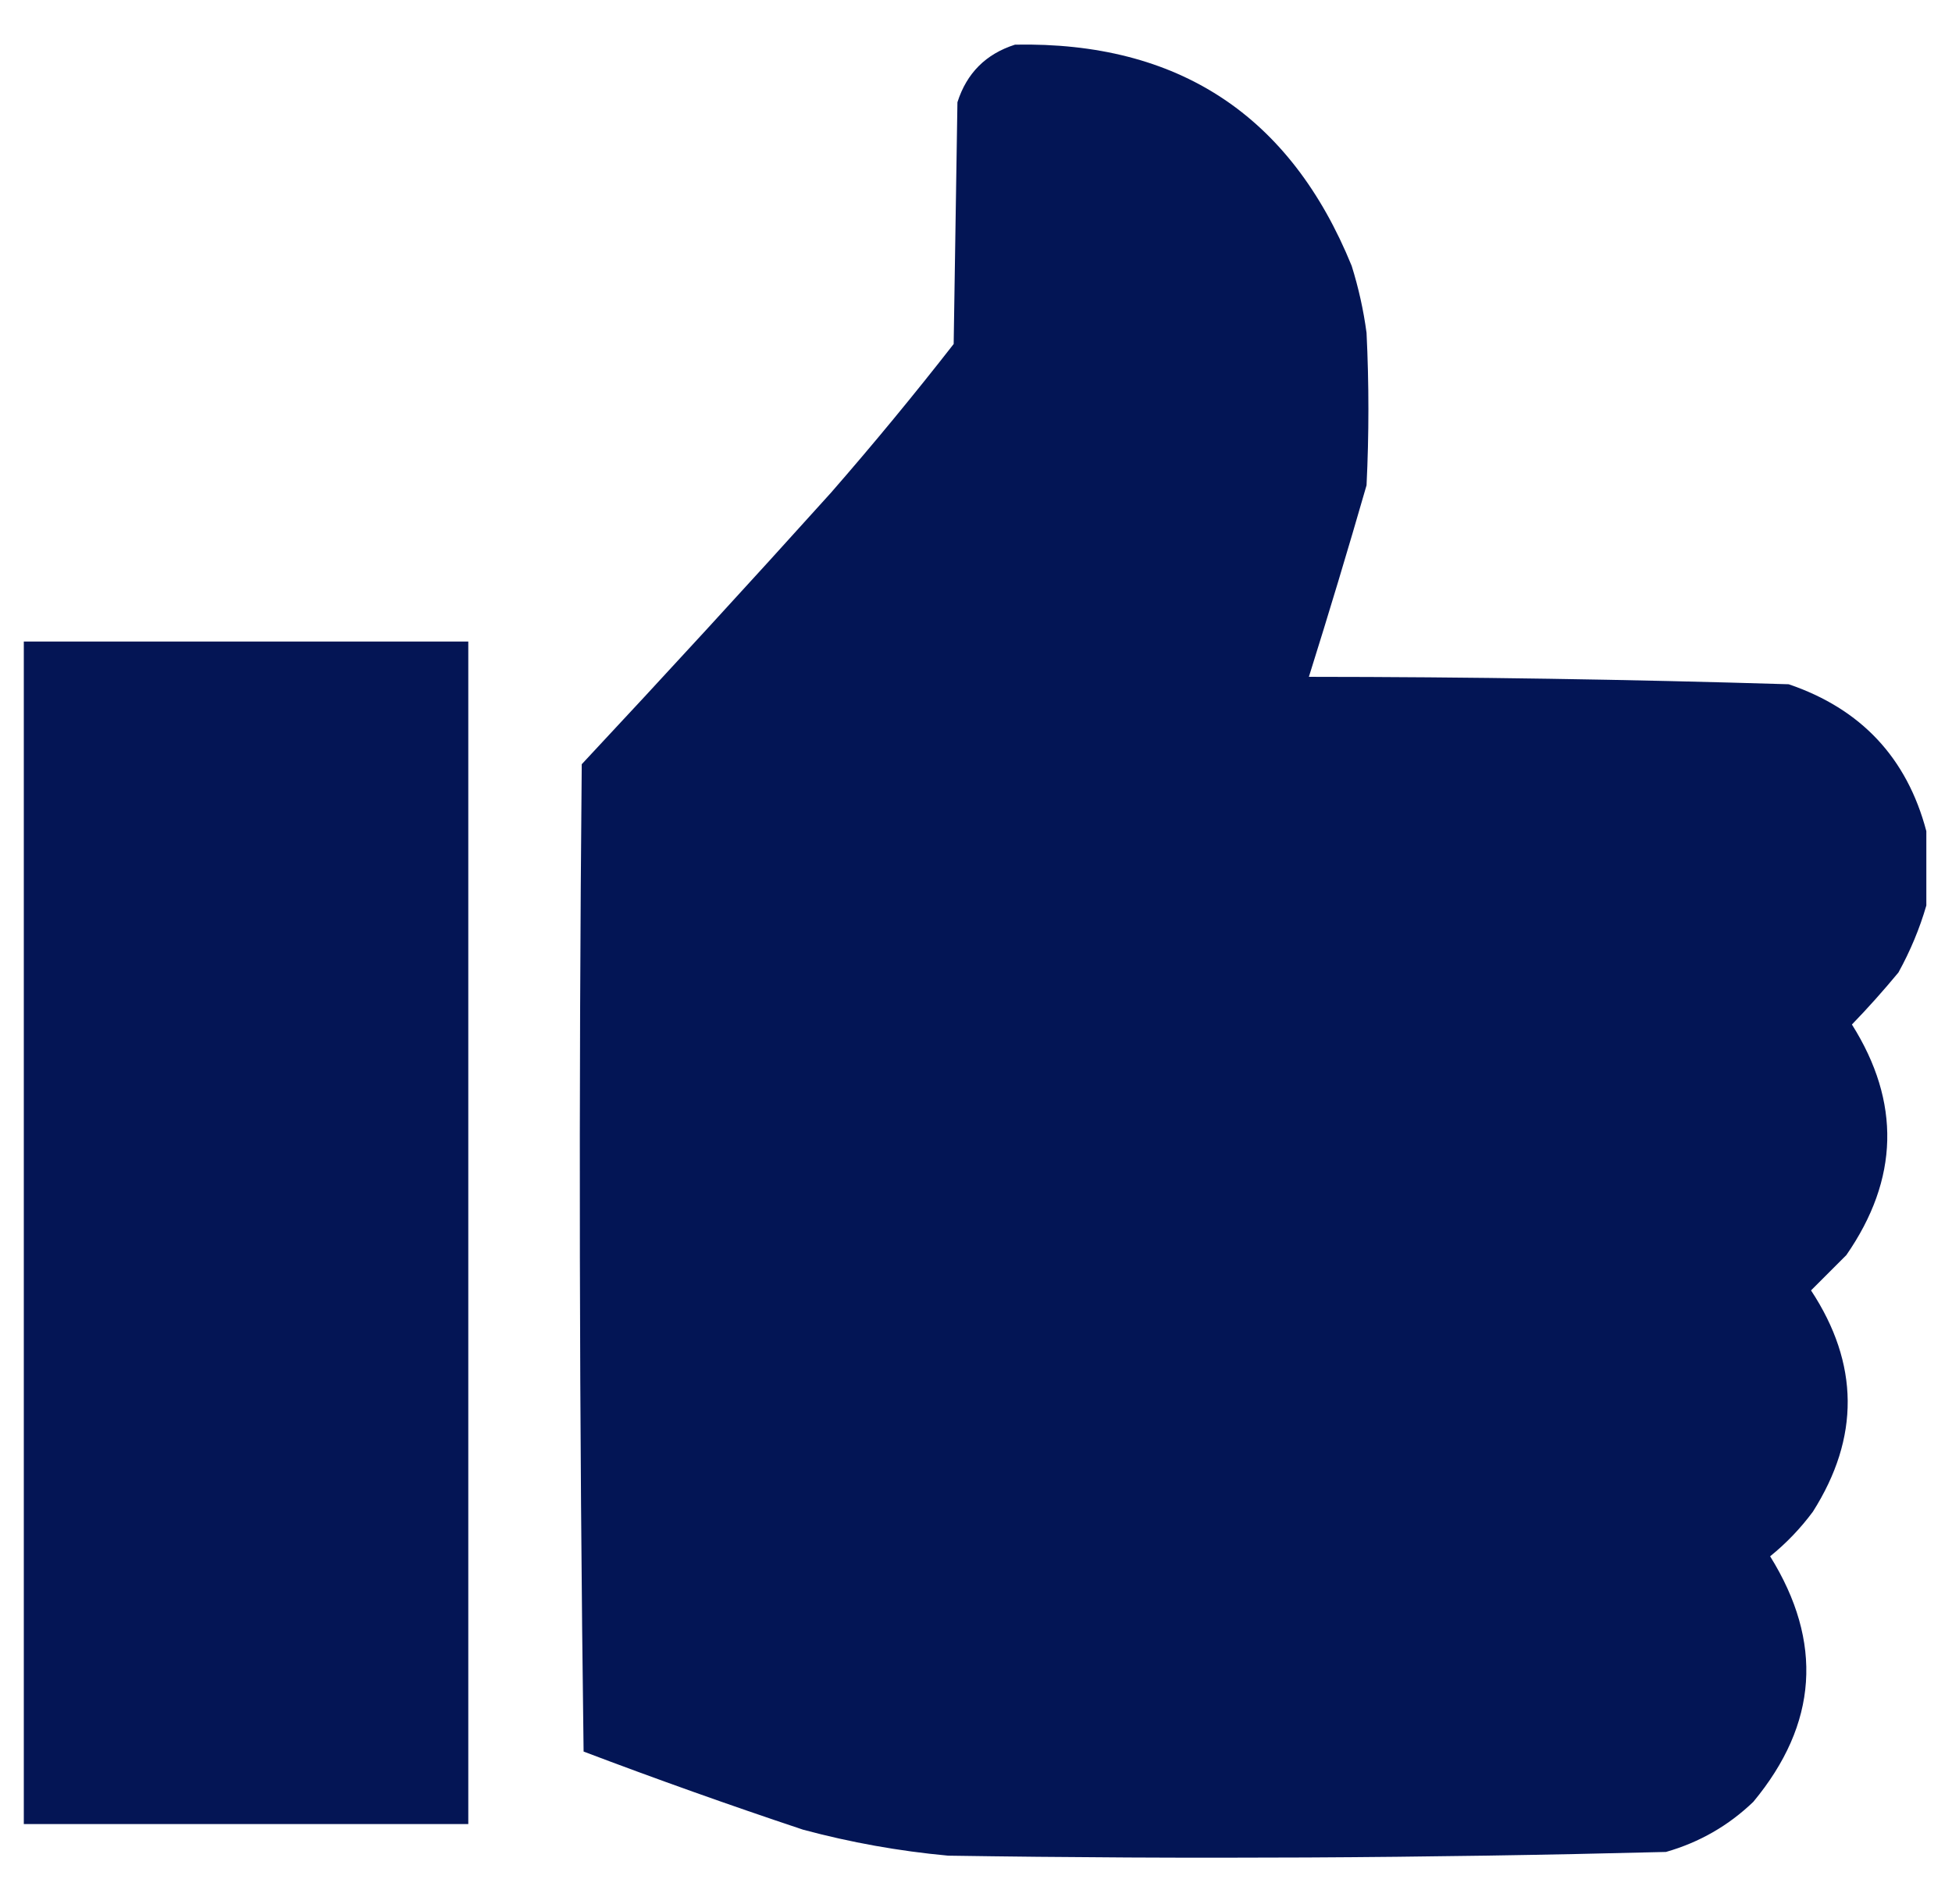
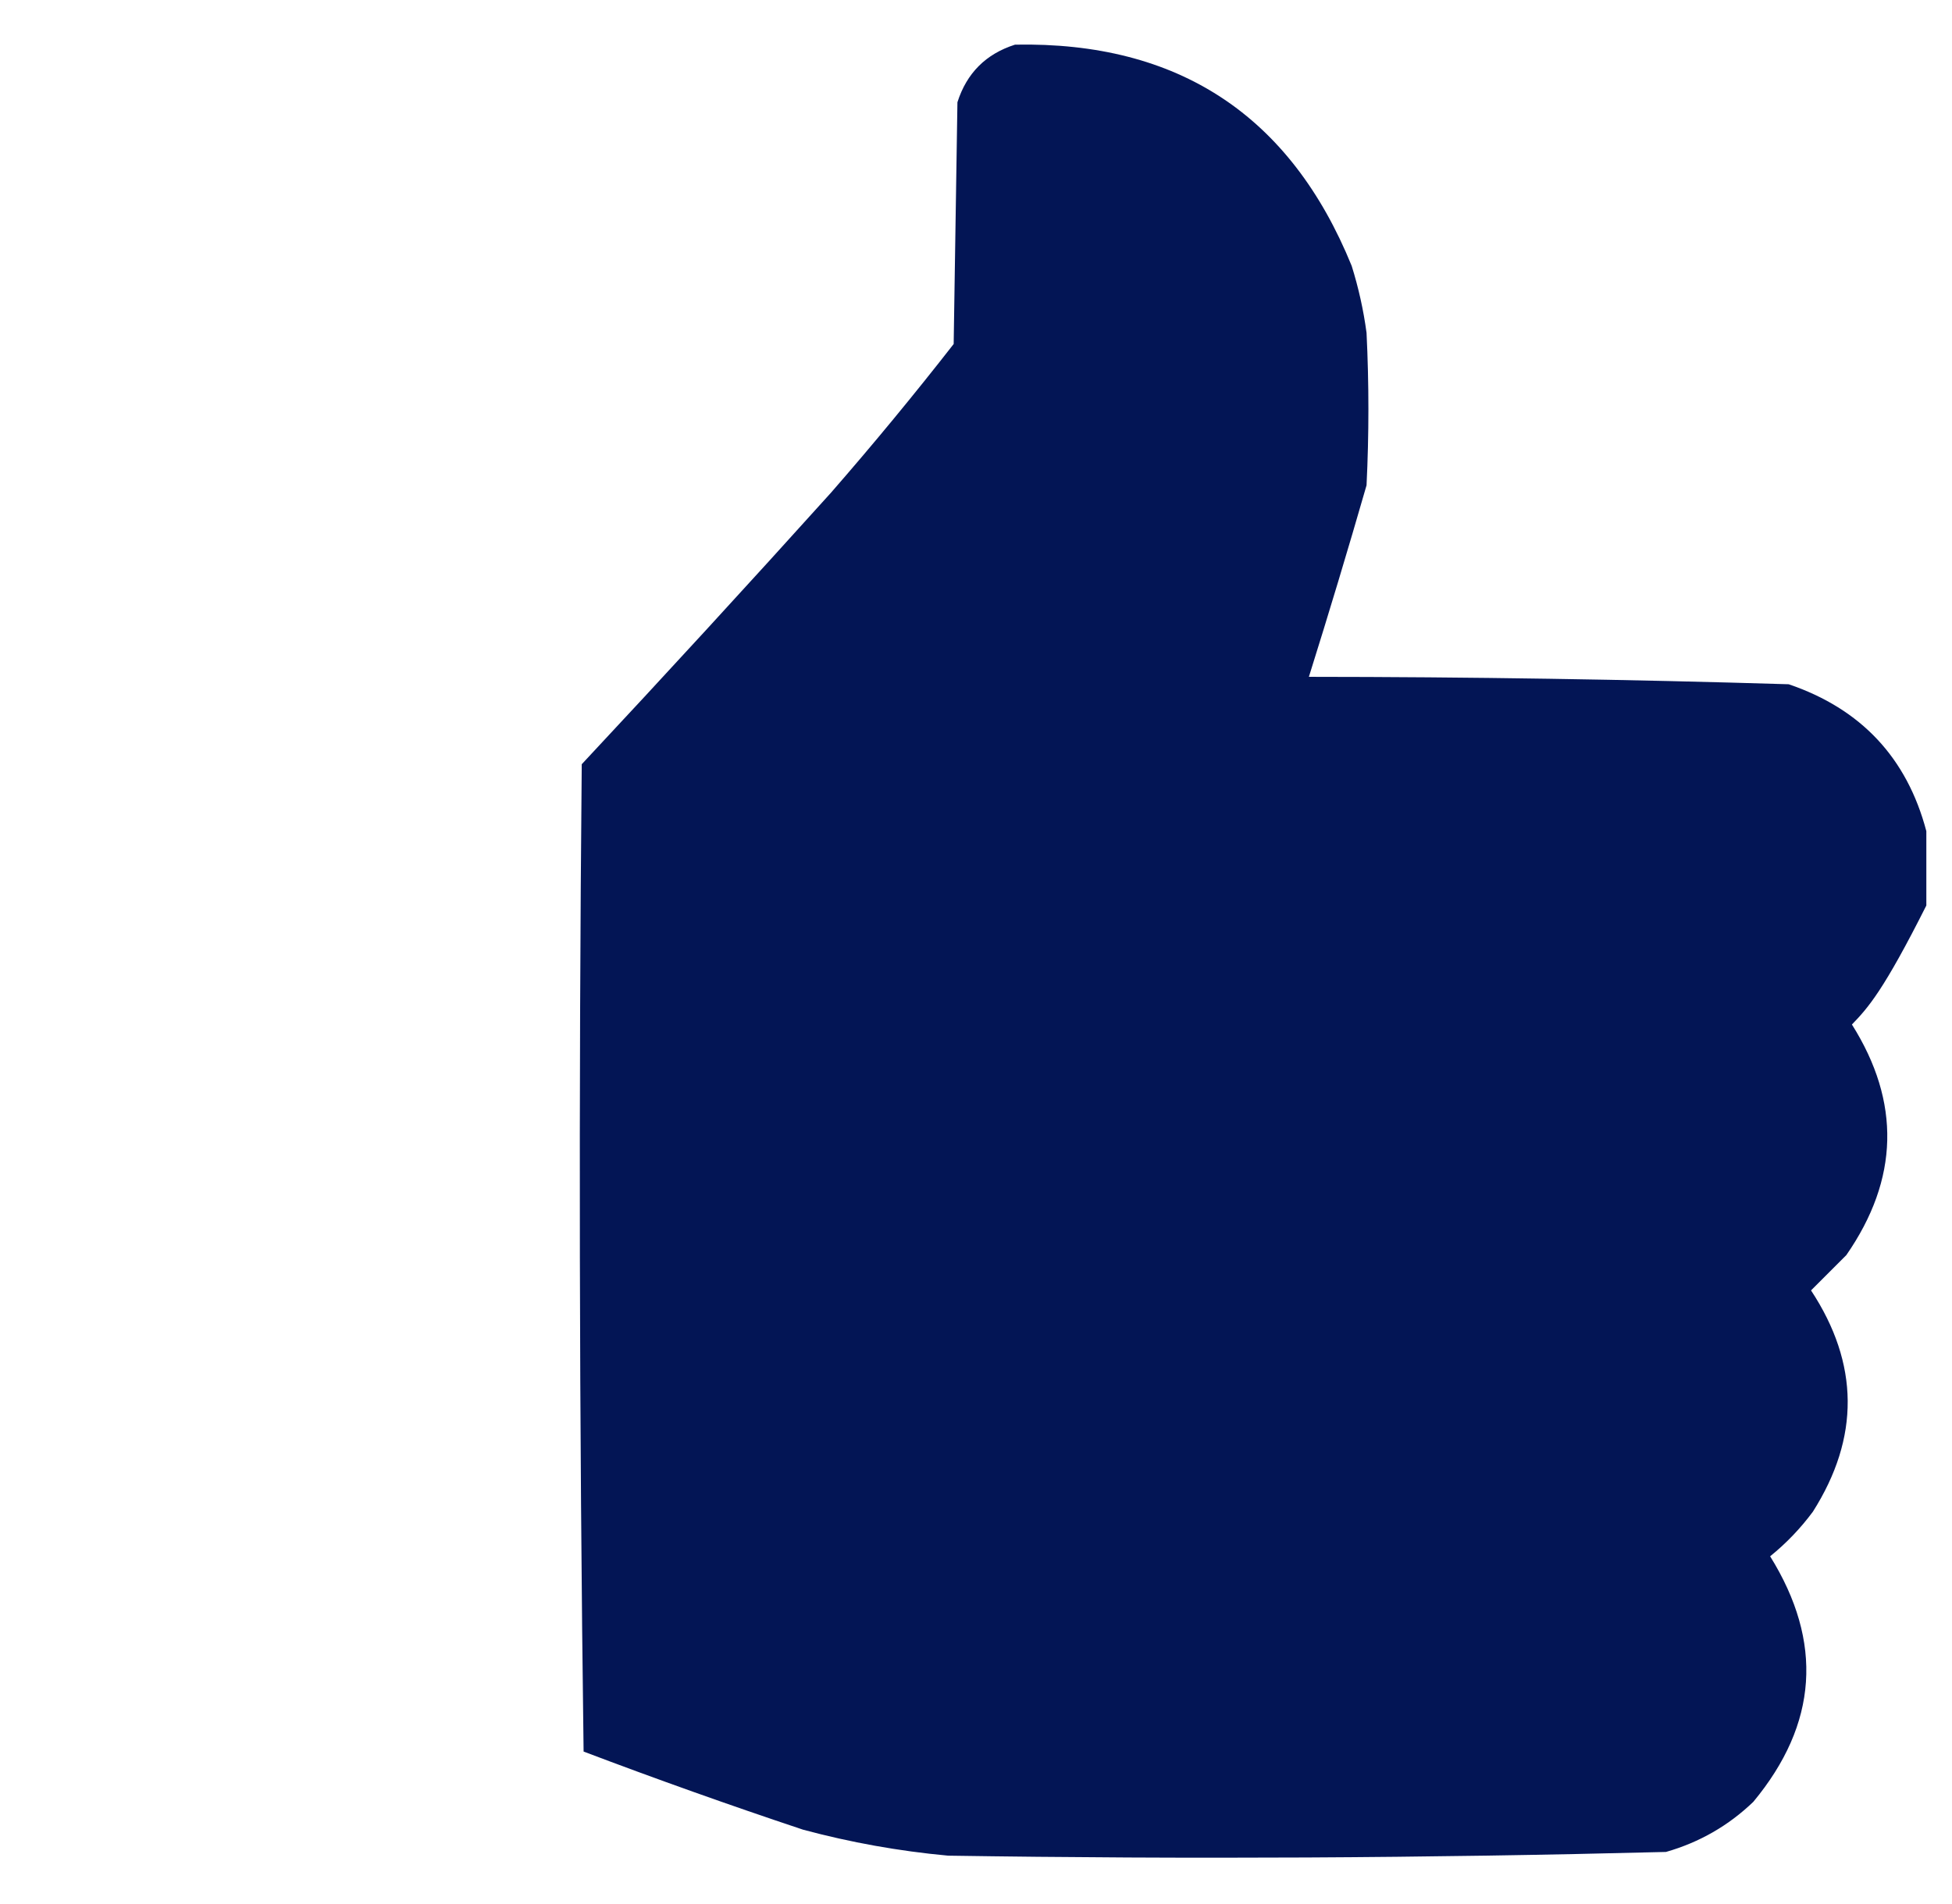
<svg xmlns="http://www.w3.org/2000/svg" width="41" height="40" viewBox="0 0 41 40" fill="none">
  <g clip-path="url(#clip0_1266_11938)">
-     <path opacity="0.995" fill-rule="evenodd" clip-rule="evenodd" d="M40.461 17.461C40.461 17.982 40.461 18.503 40.461 19.023C40.321 19.506 40.126 19.974 39.875 20.43C39.564 20.806 39.239 21.171 38.898 21.523C39.926 23.155 39.887 24.77 38.781 26.367C38.534 26.615 38.287 26.862 38.039 27.109C39.053 28.65 39.066 30.2 38.078 31.758C37.817 32.11 37.518 32.422 37.18 32.695C38.3 34.498 38.183 36.217 36.828 37.852C36.307 38.353 35.695 38.705 34.992 38.906C29.97 39.035 24.944 39.061 19.914 38.984C18.883 38.889 17.867 38.707 16.867 38.438C15.32 37.922 13.783 37.375 12.258 36.797C12.167 29.888 12.154 22.974 12.219 16.055C13.982 14.168 15.727 12.267 17.453 10.352C18.342 9.333 19.201 8.291 20.031 7.227C20.057 5.534 20.083 3.841 20.11 2.148C20.305 1.536 20.708 1.133 21.32 0.938C24.746 0.872 27.103 2.422 28.391 5.586C28.535 6.046 28.639 6.514 28.703 6.992C28.755 8.06 28.755 9.128 28.703 10.195C28.315 11.543 27.911 12.884 27.492 14.219C30.855 14.221 34.214 14.273 37.57 14.375C39.09 14.892 40.054 15.921 40.461 17.461Z" fill="#031555" />
-     <path opacity="0.996" fill-rule="evenodd" clip-rule="evenodd" d="M0.461 13.477C3.586 13.477 6.711 13.477 9.836 13.477C9.836 21.758 9.836 30.039 9.836 38.32C6.711 38.32 3.586 38.32 0.461 38.32C0.461 30.039 0.461 21.758 0.461 13.477Z" fill="#031555" />
+     <path opacity="0.995" fill-rule="evenodd" clip-rule="evenodd" d="M40.461 17.461C40.461 17.982 40.461 18.503 40.461 19.023C39.564 20.806 39.239 21.171 38.898 21.523C39.926 23.155 39.887 24.77 38.781 26.367C38.534 26.615 38.287 26.862 38.039 27.109C39.053 28.65 39.066 30.2 38.078 31.758C37.817 32.11 37.518 32.422 37.18 32.695C38.3 34.498 38.183 36.217 36.828 37.852C36.307 38.353 35.695 38.705 34.992 38.906C29.97 39.035 24.944 39.061 19.914 38.984C18.883 38.889 17.867 38.707 16.867 38.438C15.32 37.922 13.783 37.375 12.258 36.797C12.167 29.888 12.154 22.974 12.219 16.055C13.982 14.168 15.727 12.267 17.453 10.352C18.342 9.333 19.201 8.291 20.031 7.227C20.057 5.534 20.083 3.841 20.11 2.148C20.305 1.536 20.708 1.133 21.32 0.938C24.746 0.872 27.103 2.422 28.391 5.586C28.535 6.046 28.639 6.514 28.703 6.992C28.755 8.06 28.755 9.128 28.703 10.195C28.315 11.543 27.911 12.884 27.492 14.219C30.855 14.221 34.214 14.273 37.57 14.375C39.09 14.892 40.054 15.921 40.461 17.461Z" fill="#031555" />
  </g>
  <defs>
    <clipPath id="clip0_1266_11938">
      <rect width="40" height="40" fill="white" transform="translate(0.5)" />
    </clipPath>
  </defs>
</svg>